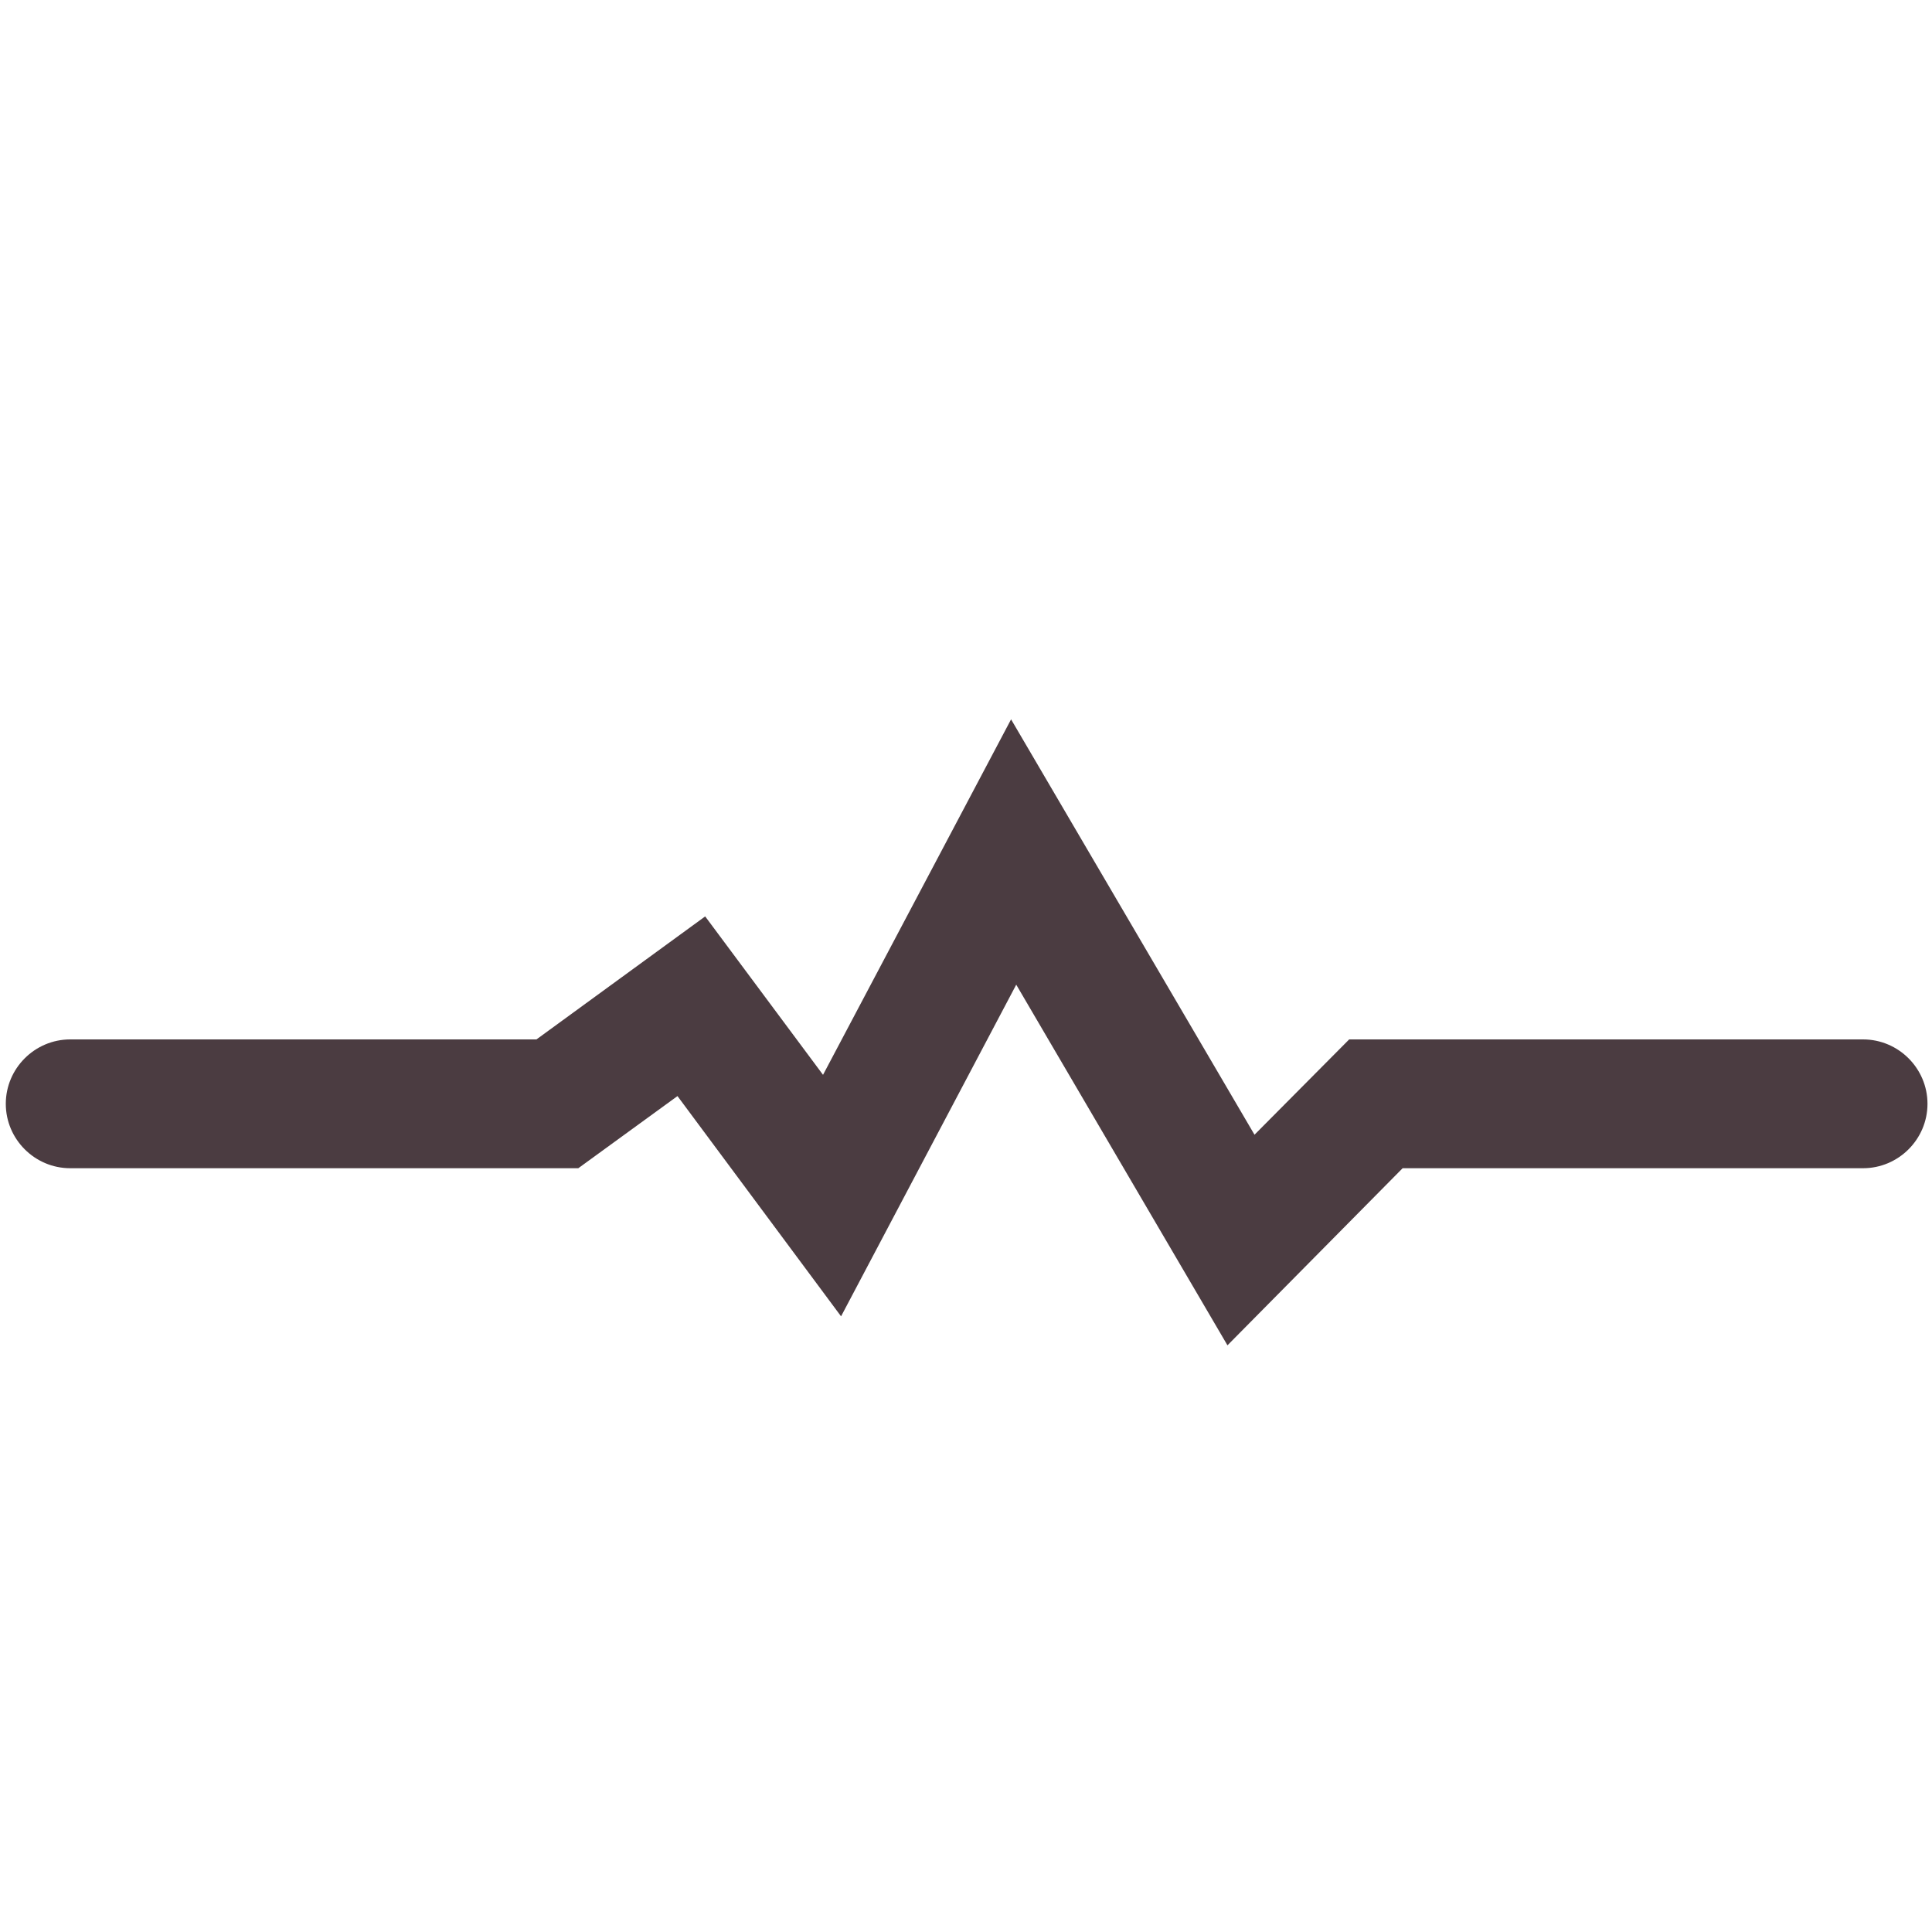
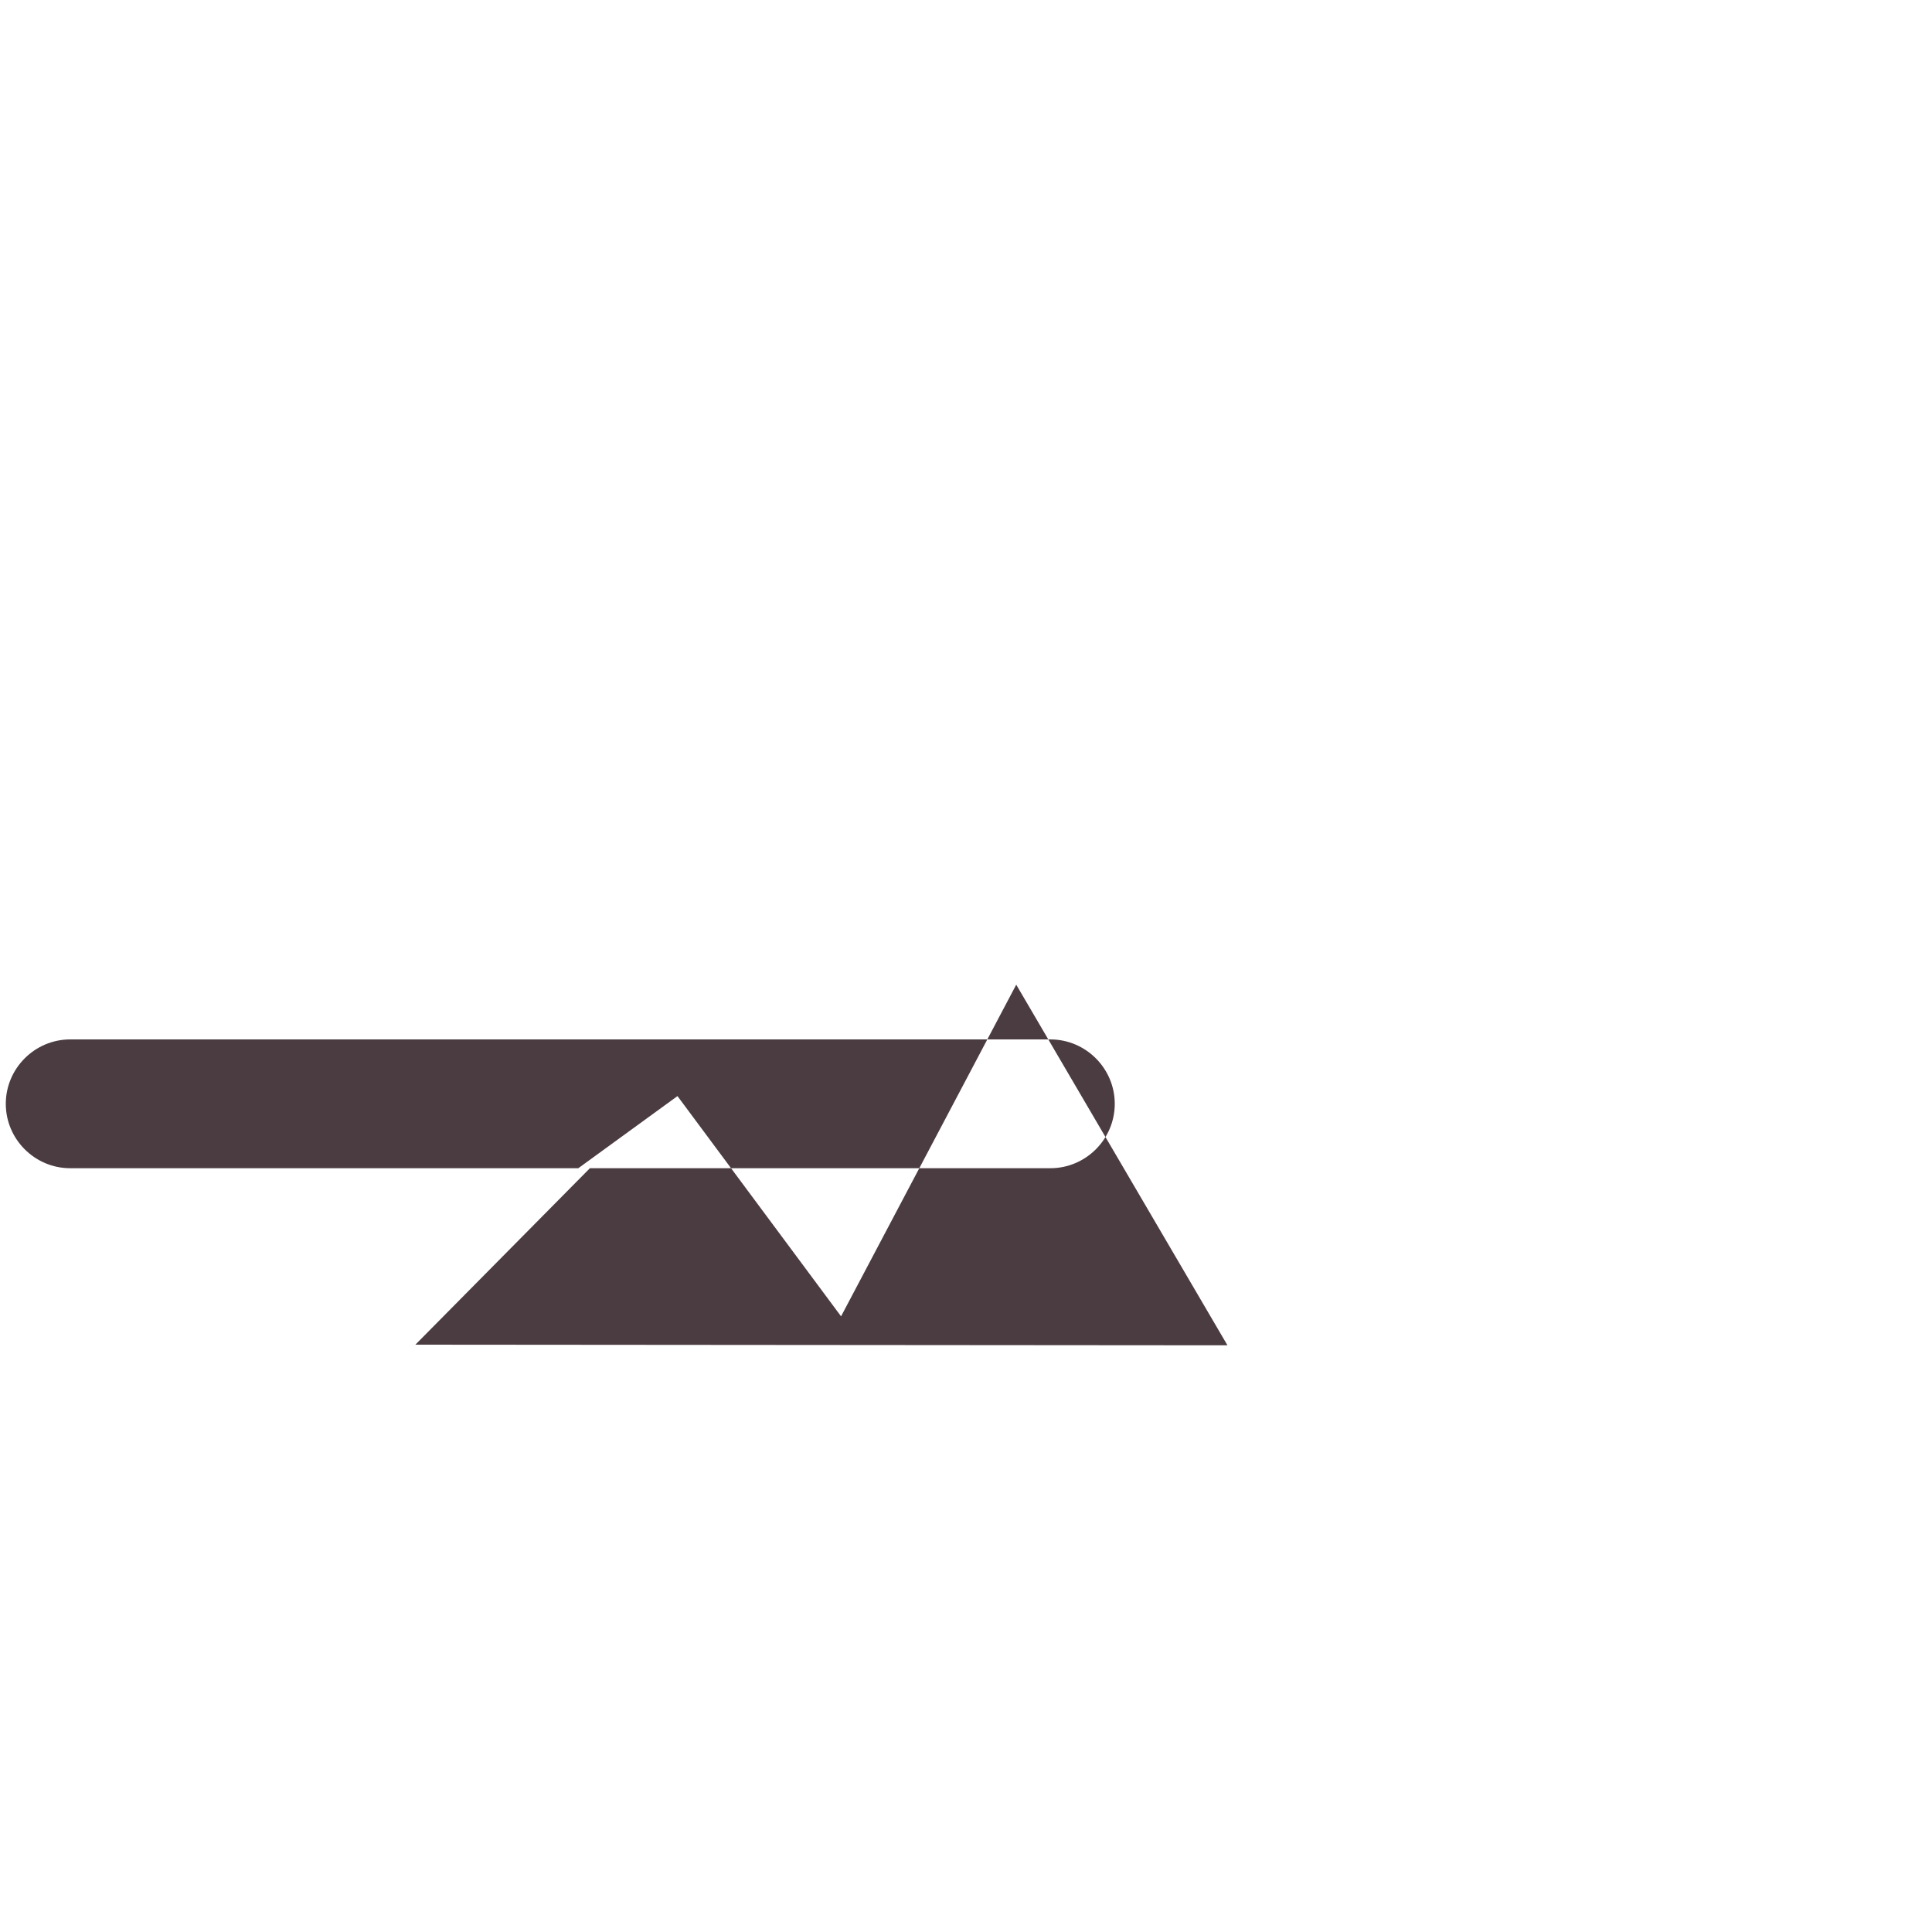
<svg xmlns="http://www.w3.org/2000/svg" viewBox="0 0 30 30">
-   <path d="m0 0h30v30h-30z" fill="none" />
-   <path d="m19.06 20.89-3.28-5.6-2.72 5.15-2.54-3.42-1.54 1.12h-7.89c-.55 0-1-.45-1-1s.45-1 1-1h7.24l2.62-1.91 1.83 2.46 2.92-5.52 3.78 6.45 1.47-1.48h7.98c.55 0 1 .45 1 1s-.45 1-1 1h-7.15l-2.71 2.74z" fill="#4b3c41" />
+   <path d="m19.06 20.89-3.28-5.6-2.72 5.15-2.54-3.42-1.54 1.12h-7.89c-.55 0-1-.45-1-1s.45-1 1-1h7.24h7.98c.55 0 1 .45 1 1s-.45 1-1 1h-7.15l-2.71 2.74z" fill="#4b3c41" />
</svg>